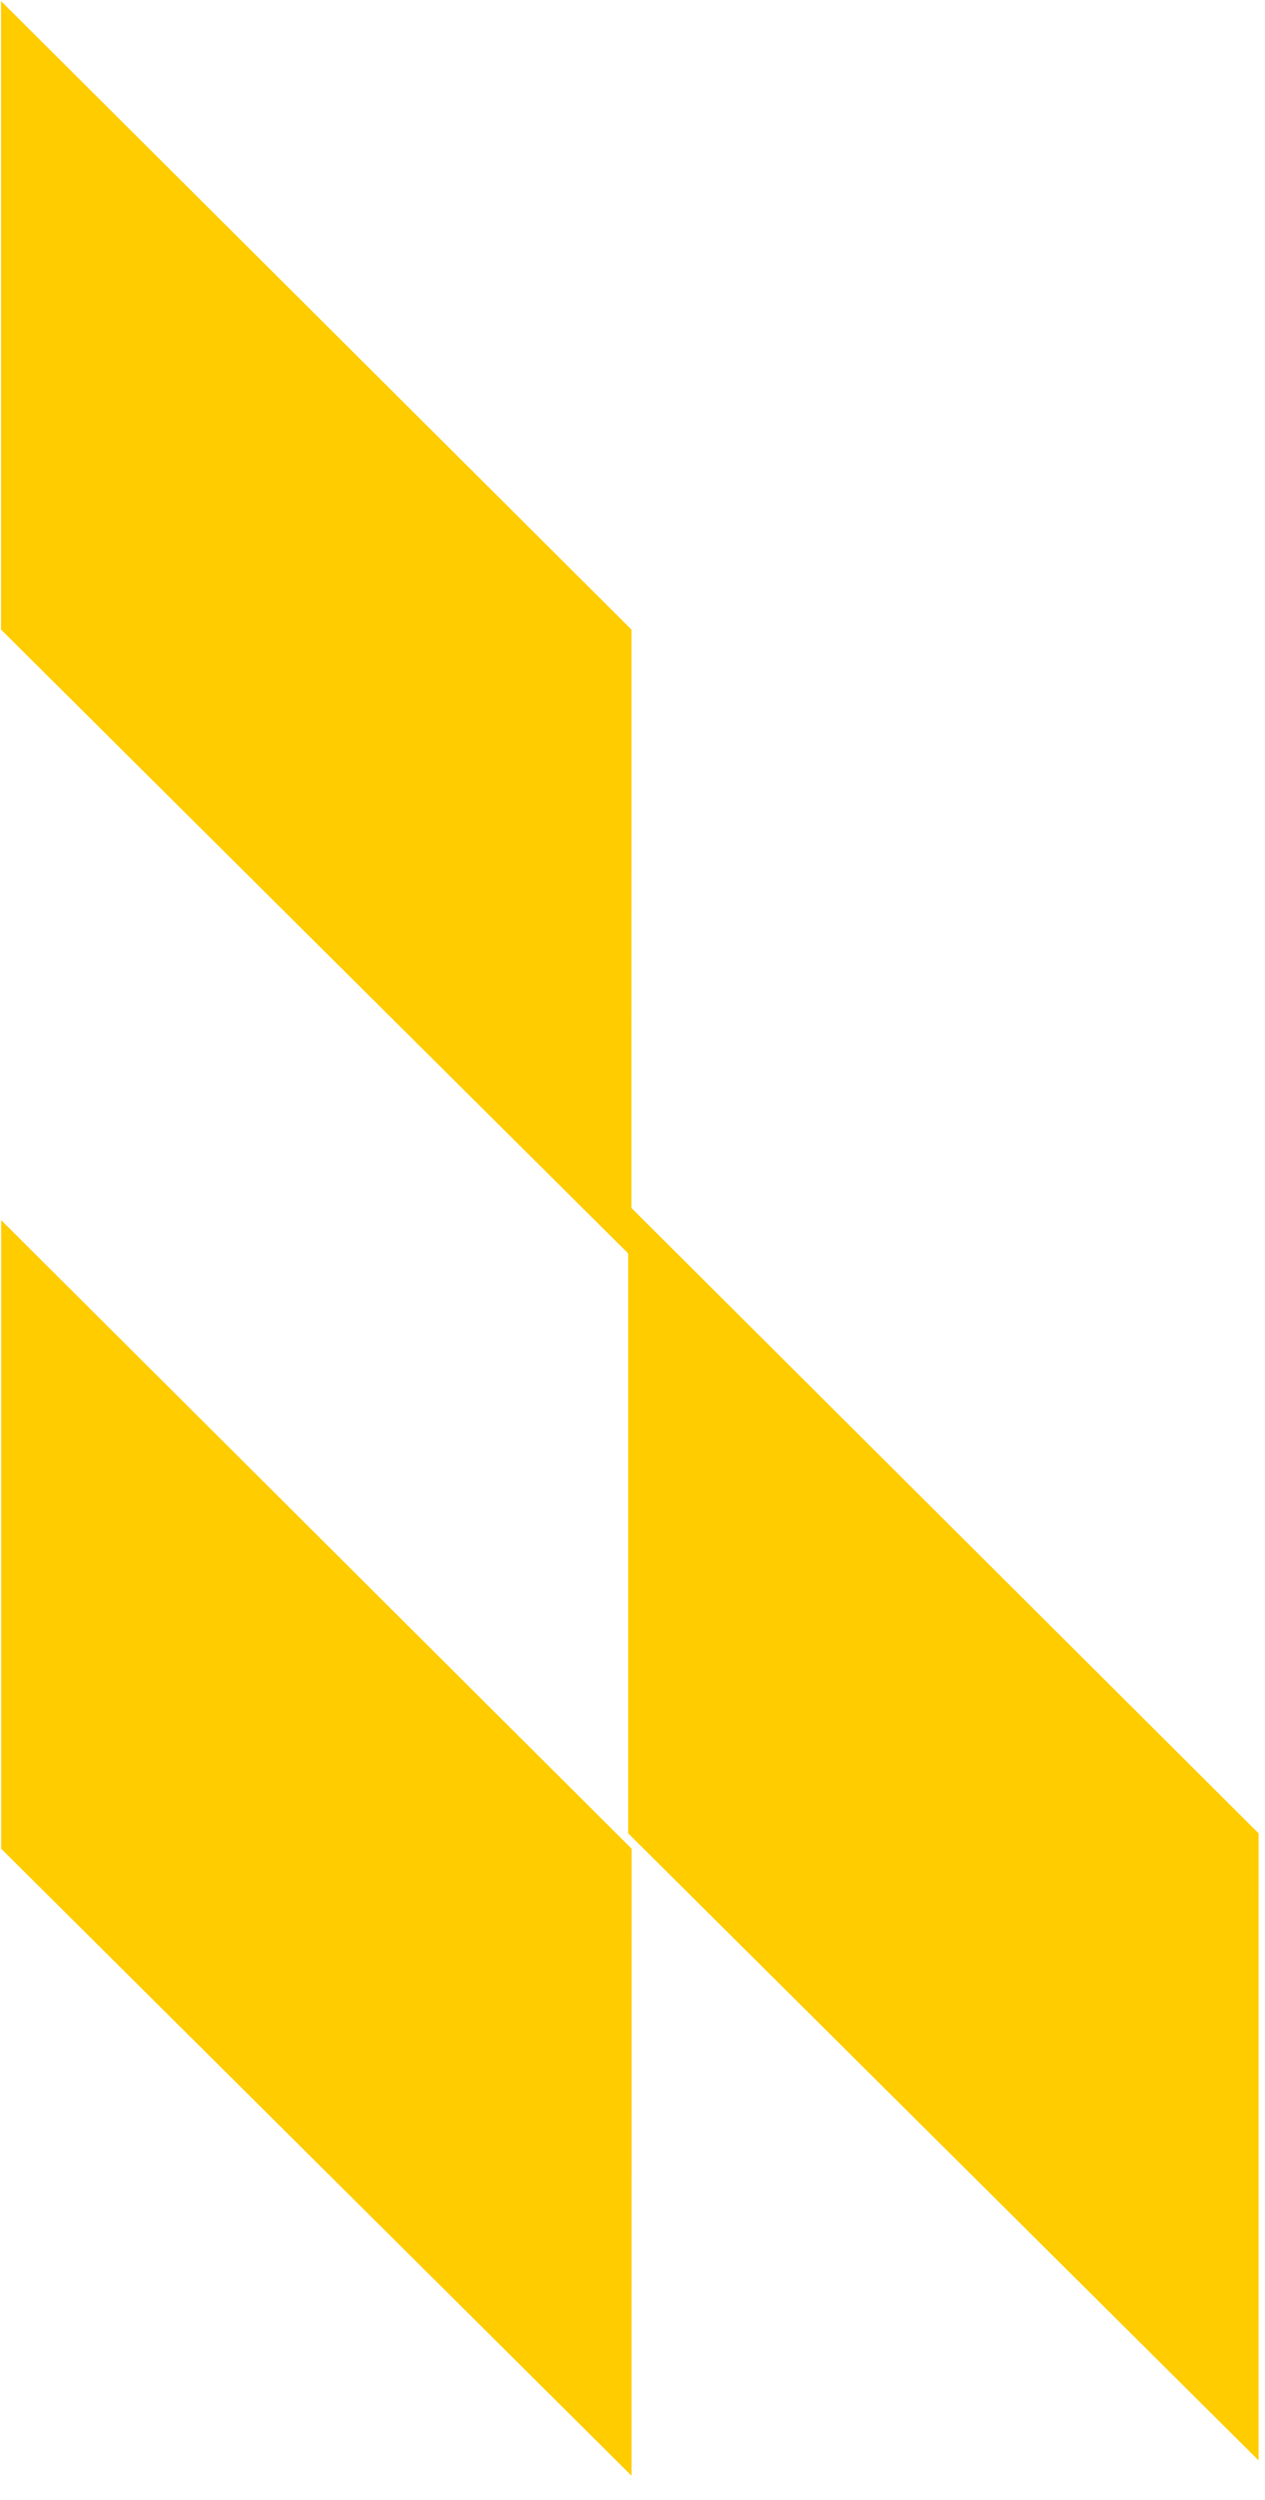
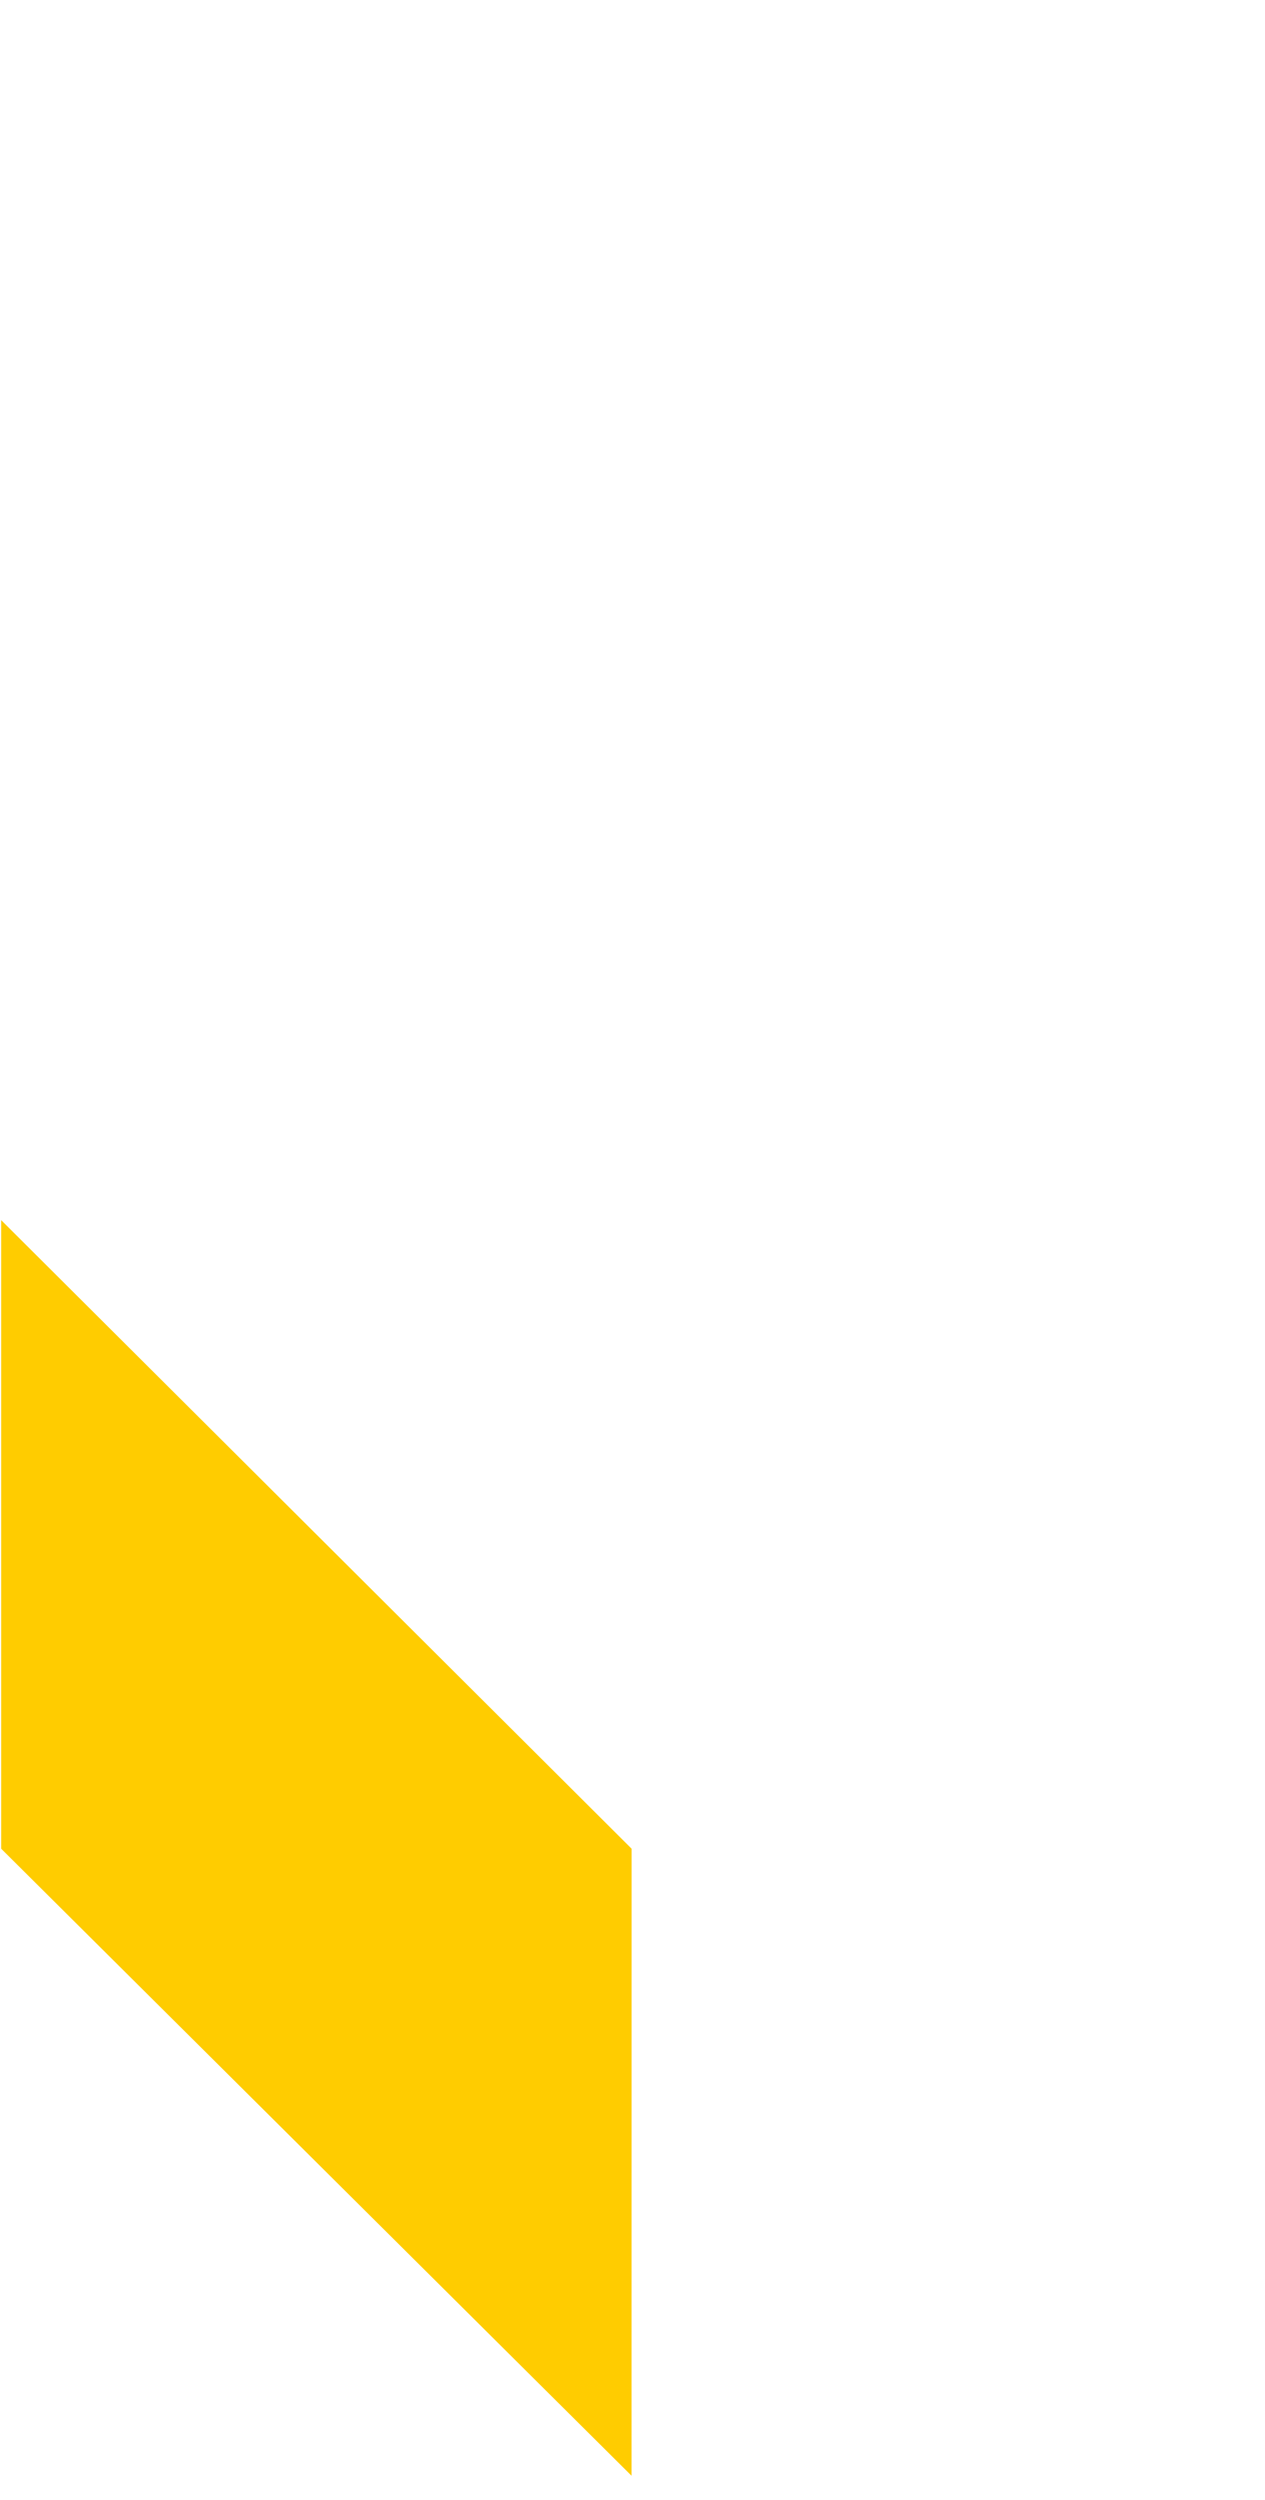
<svg xmlns="http://www.w3.org/2000/svg" width="41" height="81" viewBox="0 0 41 81" fill="none">
  <path d="M20.471 59.898L20.469 80.214L0.038 59.898L0.038 39.532L20.471 59.898Z" fill="#FFCC00" />
-   <path d="M20.467 20.399L20.465 40.716L0.034 20.399L0.034 0.034L20.467 20.399Z" fill="#FFCC00" />
-   <path d="M40.793 59.4L40.791 79.716L20.36 59.4L20.36 39.034L40.793 59.4Z" fill="#FFCC00" />
</svg>